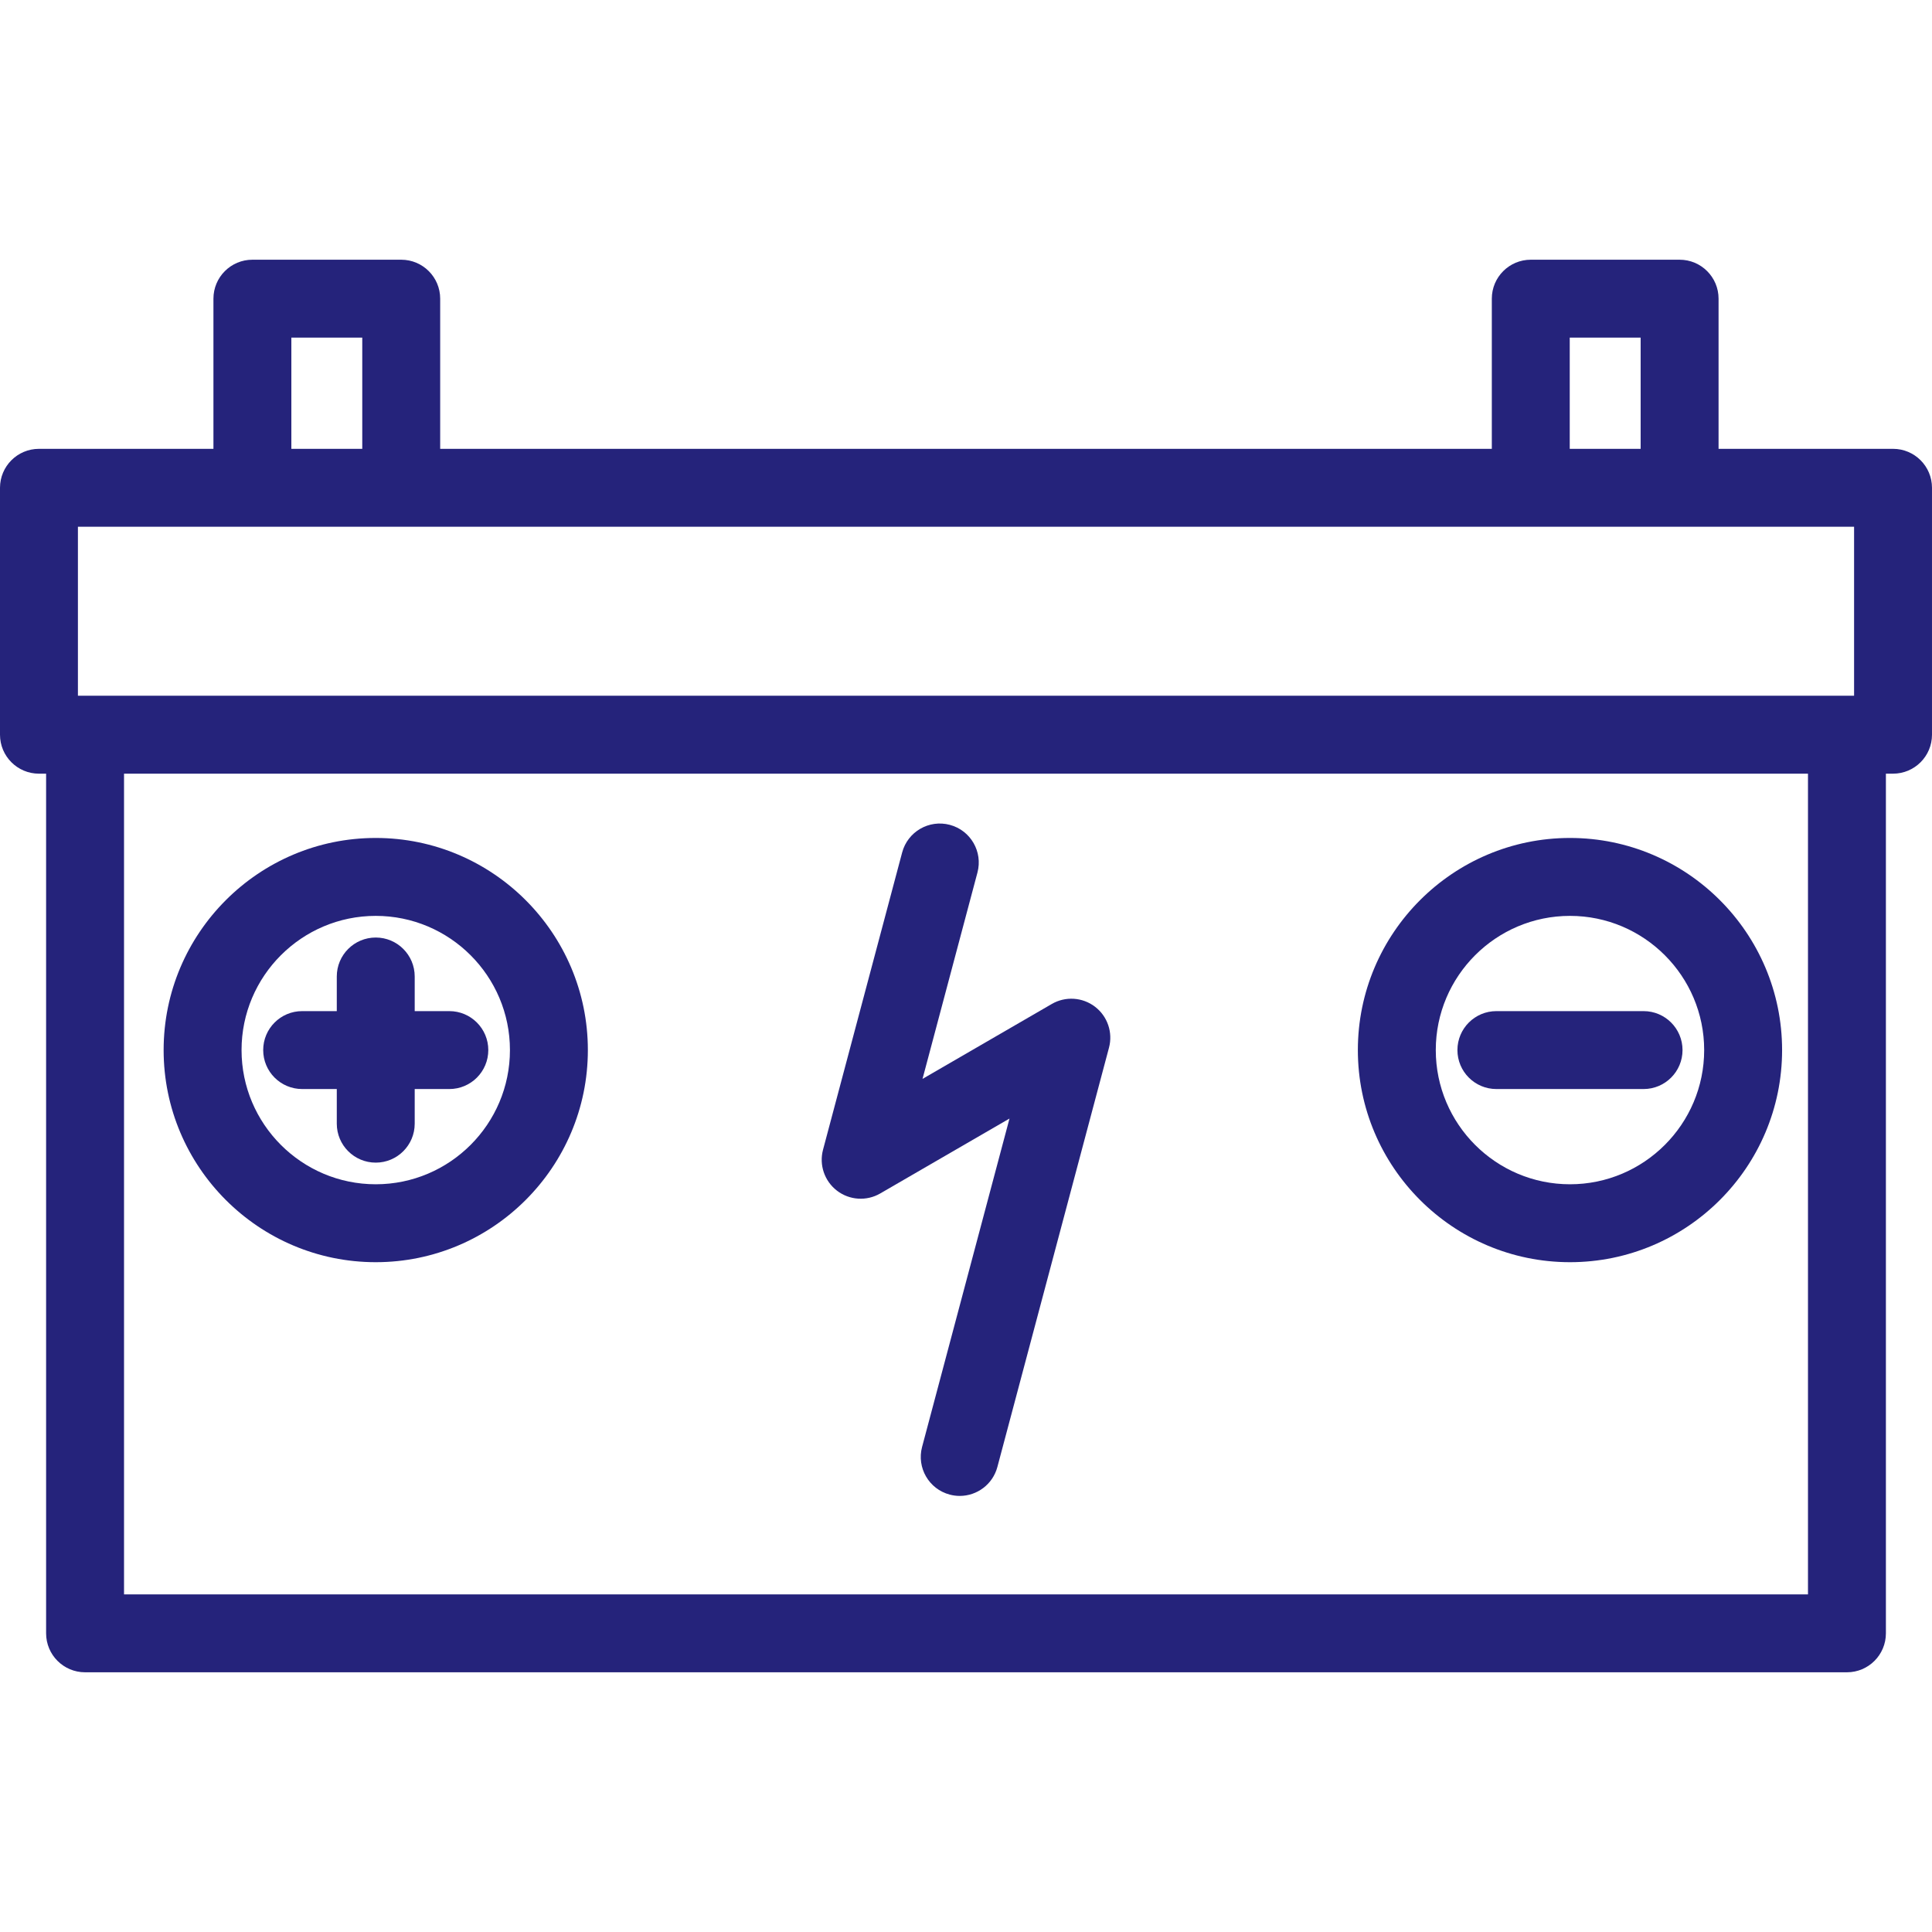
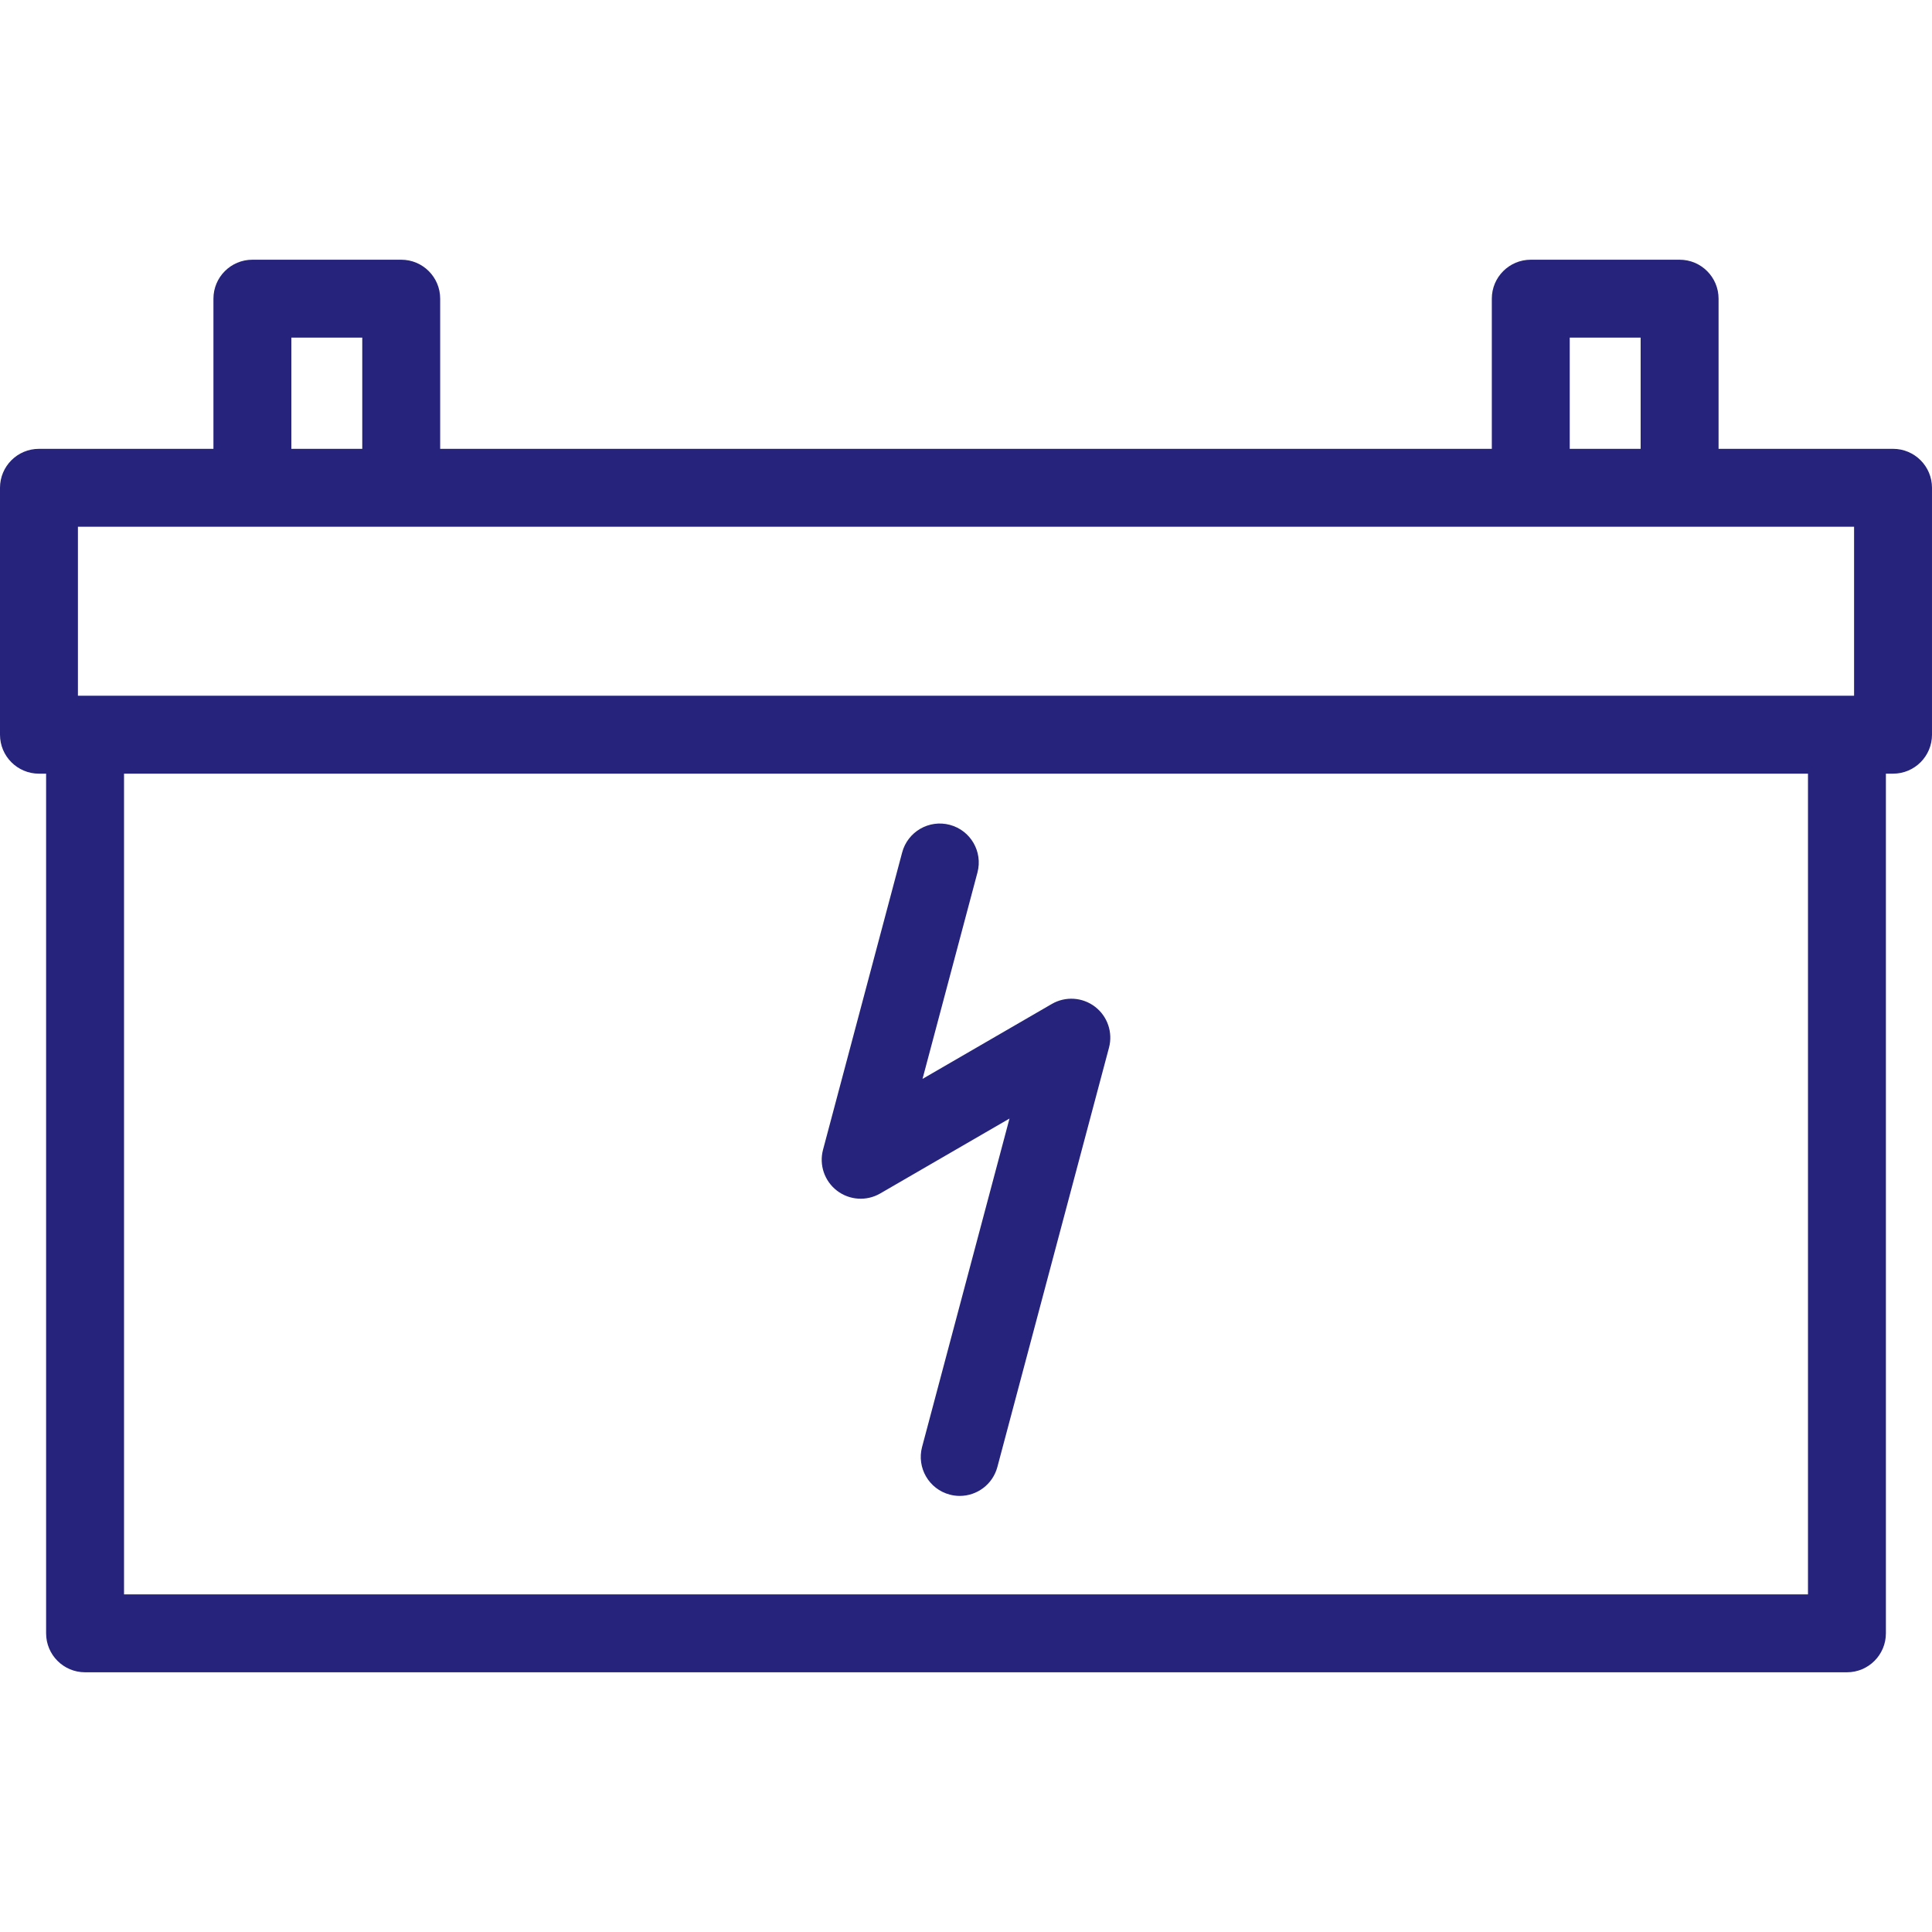
<svg xmlns="http://www.w3.org/2000/svg" version="1.1" id="Capa_1" x="0px" y="0px" viewBox="0 0 446.3 446.3" style="enable-background:new 0 0 446.3 446.3;" xml:space="preserve" width="512px" height="512px">
  <g>
    <path d="M437.3,103.682h-40.304V68.995c0-4.97-4.029-9-9-9h-34.38c-4.971,0-9,4.03-9,9v34.688H101.684V68.995c0-4.97-4.029-9-9-9   H58.305c-4.971,0-9,4.03-9,9v34.688H9c-4.971,0-9,4.03-9,9v57.039c0,4.97,4.029,9,9,9h1.651v198.583c0,4.97,4.029,9,9,9h407   c4.971,0,9-4.03,9-9V178.721h1.648c4.971,0,9-4.03,9-9v-57.039C446.3,107.712,442.271,103.682,437.3,103.682z M362.616,77.995   h16.38v25.688h-16.38V77.995z M67.305,77.995h16.379v25.688H67.305V77.995z M18,121.682h410.3v39.039H18V121.682z M417.651,368.305   h-389V178.721h389V368.305z" fill="#25237B" />
-     <path d="M77.799,251.572v8c0,4.97,4.029,9,9,9s9-4.03,9-9v-8h8c4.971,0,9-4.03,9-9s-4.029-9-9-9h-8v-8c0-4.97-4.029-9-9-9   s-9,4.03-9,9v8h-8c-4.971,0-9,4.03-9,9s4.029,9,9,9H77.799z" fill="#25237B" />
-     <path d="M86.799,291.572c27.019,0,49-21.981,49-49s-21.981-49-49-49s-49,21.981-49,49S59.78,291.572,86.799,291.572z    M86.799,211.572c17.094,0,31,13.906,31,31s-13.906,31-31,31s-31-13.906-31-31S69.705,211.572,86.799,211.572z" fill="#25237B" />
-     <path d="M379.671,251.572c4.971,0,9-4.03,9-9s-4.029-9-9-9h-34c-4.971,0-9,4.03-9,9s4.029,9,9,9H379.671z" fill="#25237B" />
-     <path d="M362.671,291.572c27.019,0,49-21.981,49-49s-21.981-49-49-49s-49,21.981-49,49S335.652,291.572,362.671,291.572z    M362.671,211.572c17.094,0,31,13.906,31,31s-13.906,31-31,31s-31-13.906-31-31S345.577,211.572,362.671,211.572z" fill="#25237B" />
    <path d="M193.353,275.059c2.89,2.211,6.829,2.463,9.979,0.638l29.866-17.308l-20.193,75.858c-1.278,4.803,1.579,9.734,6.382,11.012   c0.776,0.207,1.555,0.305,2.321,0.305c3.979,0,7.619-2.659,8.691-6.687l25.782-96.854c0.937-3.518-0.339-7.253-3.23-9.464   c-2.891-2.211-6.829-2.463-9.979-0.638l-29.866,17.308l12.69-47.673c1.278-4.803-1.579-9.734-6.382-11.012   c-4.808-1.278-9.734,1.578-11.013,6.382l-18.279,68.669C189.186,269.112,190.461,272.848,193.353,275.059z" fill="#25237B" />
  </g>
  <g>
</g>
  <g>
</g>
  <g>
</g>
  <g>
</g>
  <g>
</g>
  <g>
</g>
  <g>
</g>
  <g>
</g>
  <g>
</g>
  <g>
</g>
  <g>
</g>
  <g>
</g>
  <g>
</g>
  <g>
</g>
  <g>
</g>
</svg>